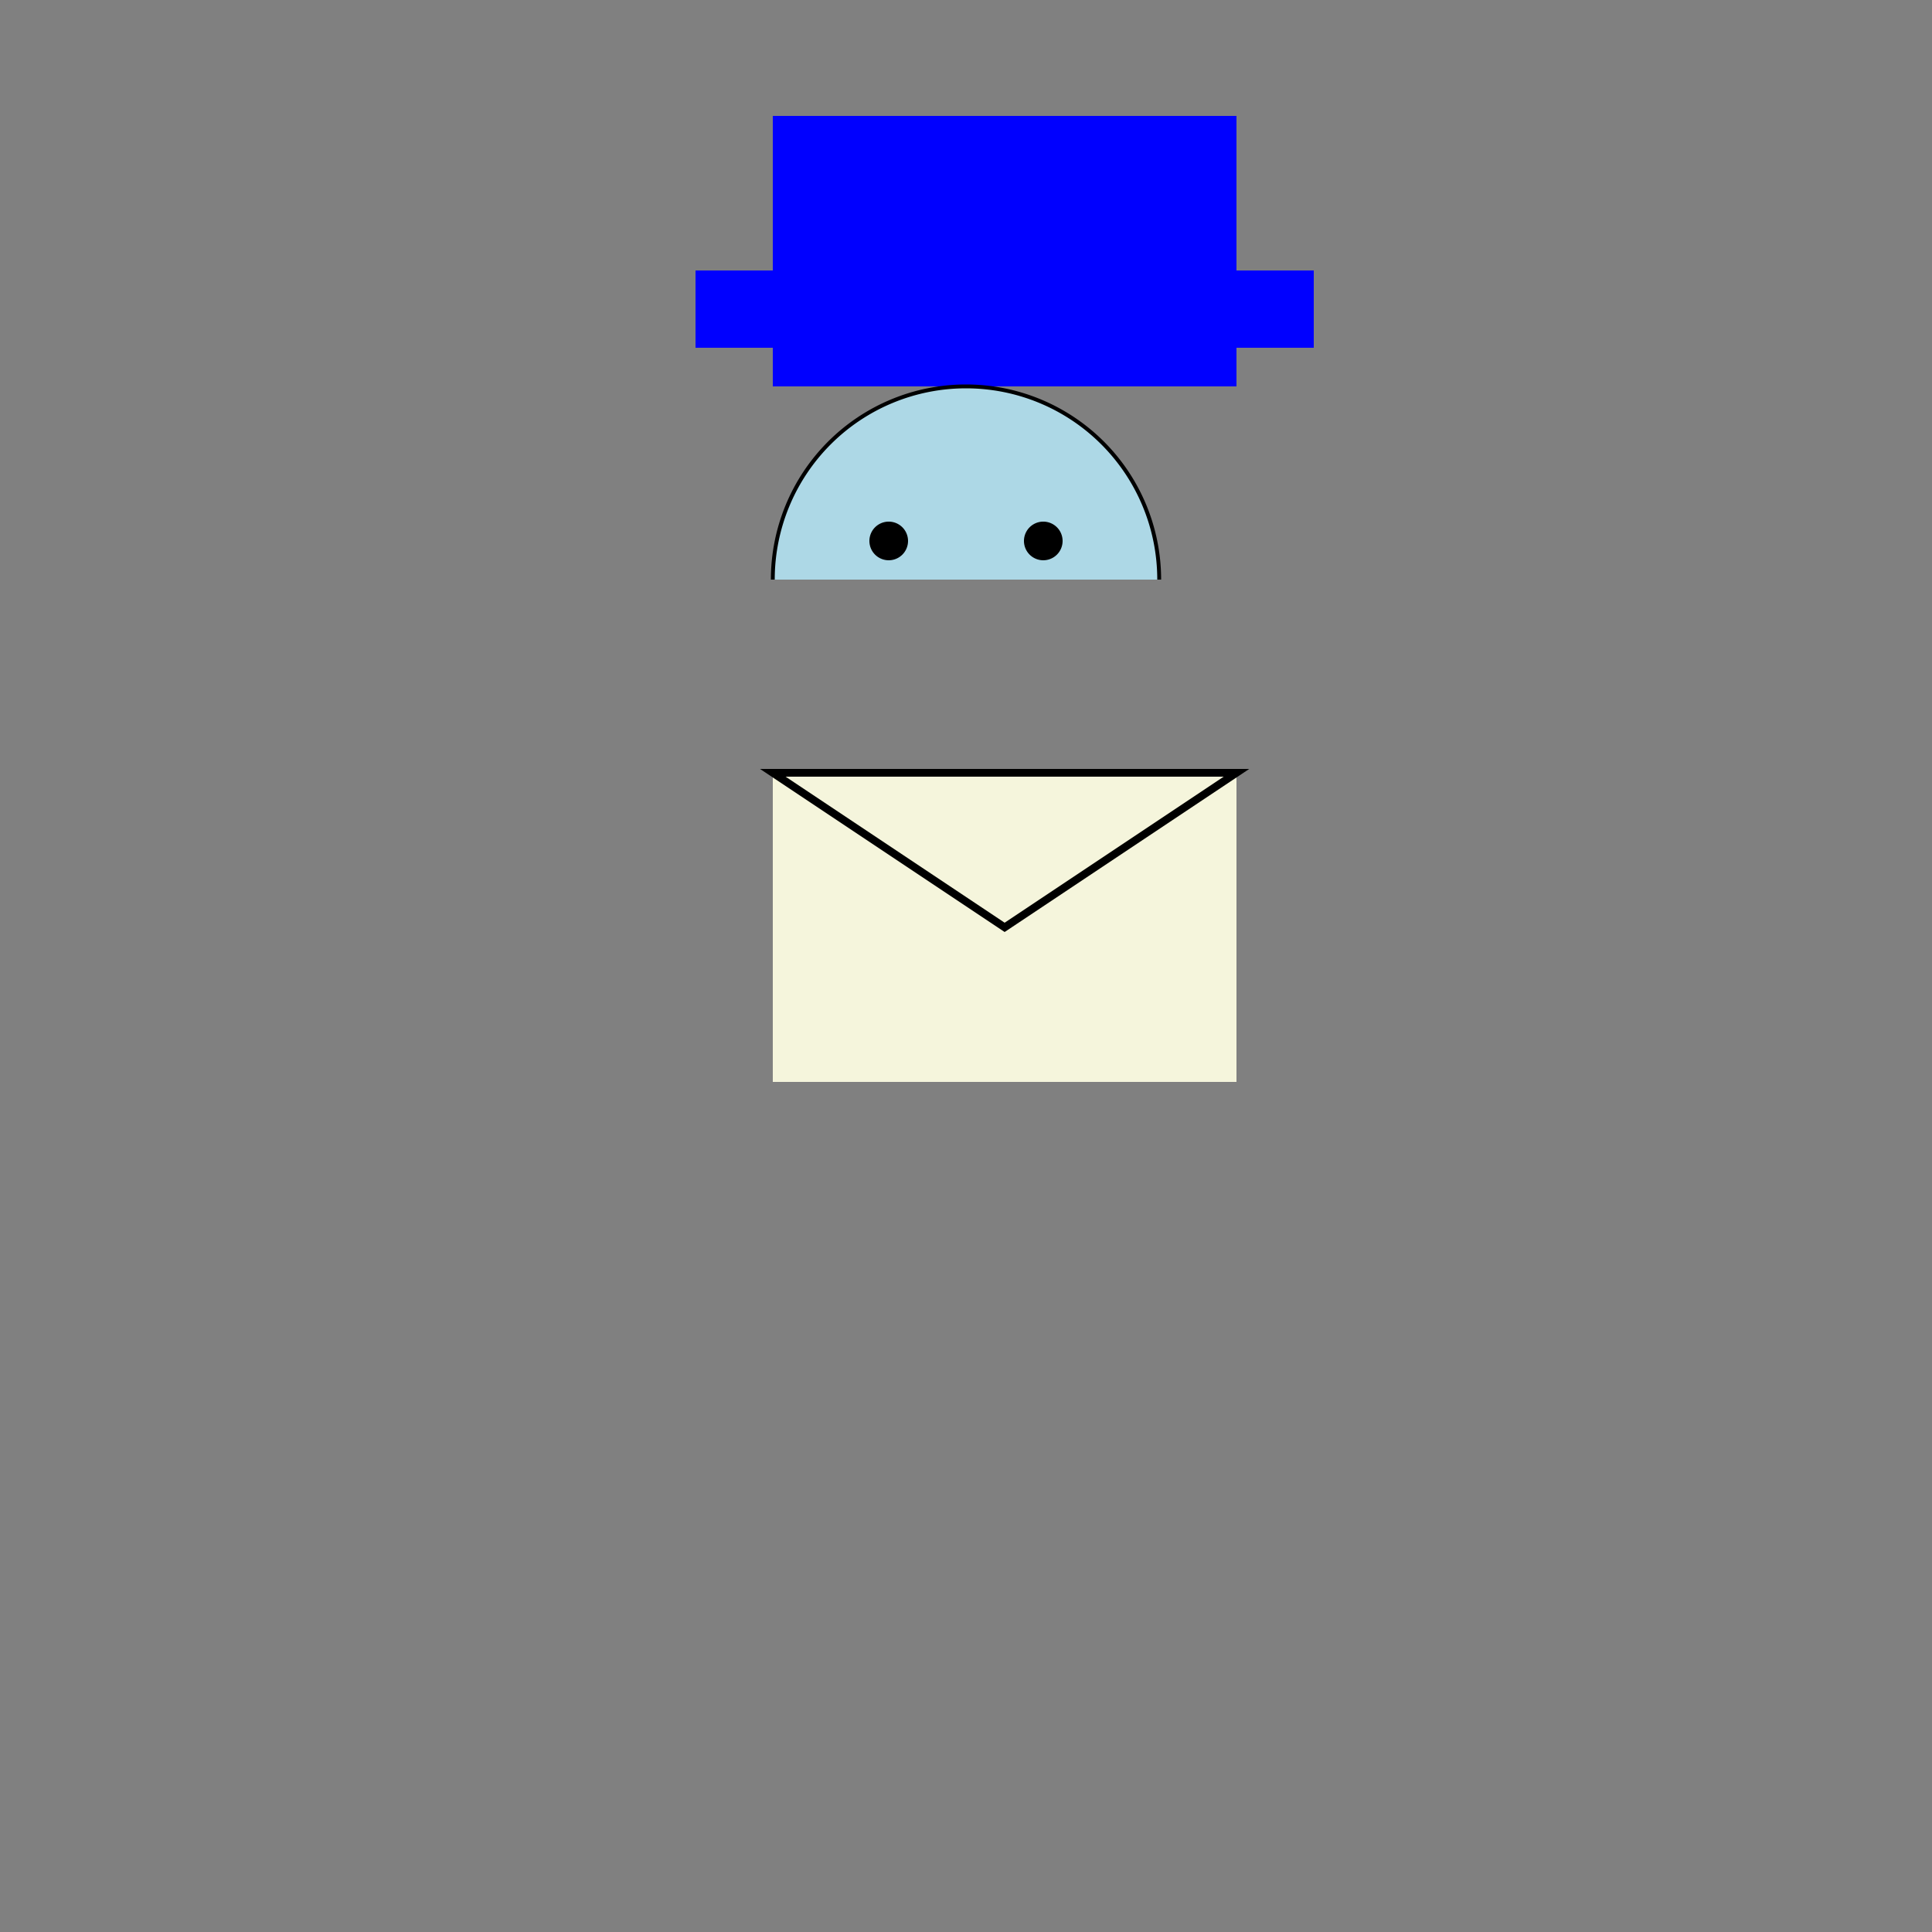
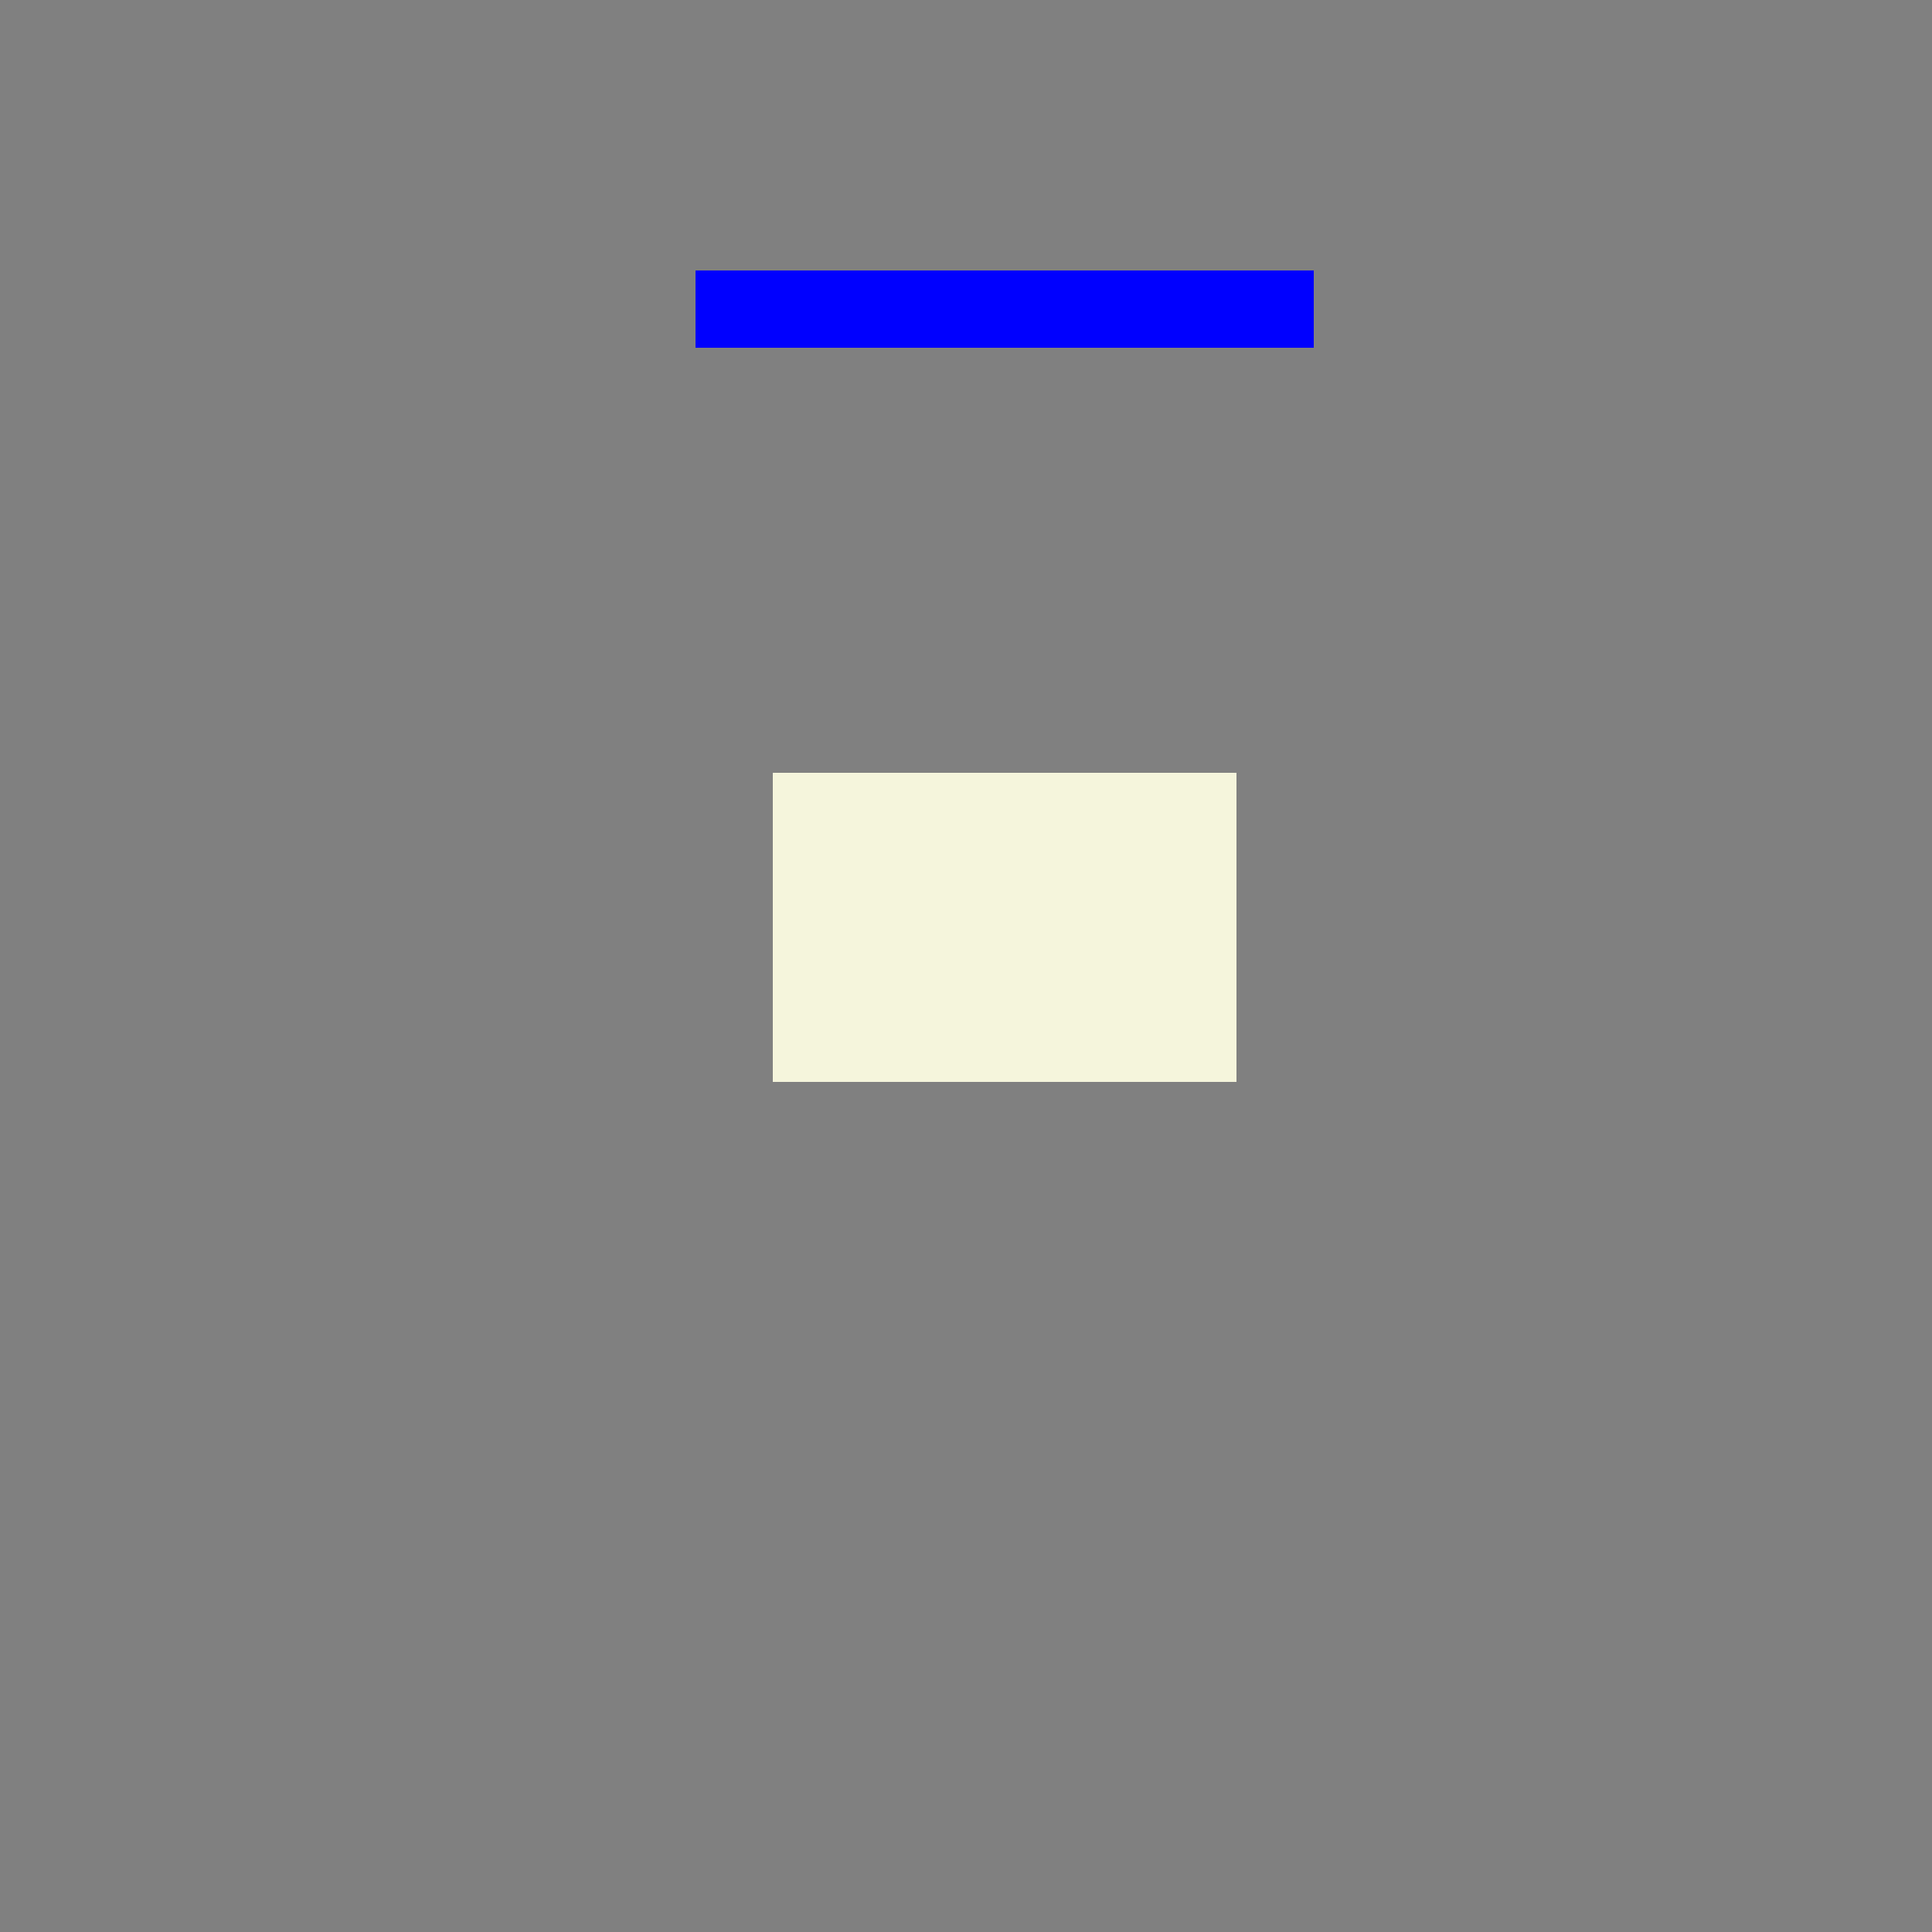
<svg xmlns="http://www.w3.org/2000/svg" width="500" height="500">
  <rect width="100%" height="100%" fill="#808080" stroke="none" />
  <defs />
  <g>
-     <rect fill="blue" stroke="none" x="200" y="30" width="120" height="70" />
    <rect fill="blue" stroke="none" x="180" y="70" width="160" height="20" />
-     <path fill="lightblue" stroke="#000000" paint-order="fill stroke markers" d=" M 300 150 A 50 50 0 1 0 200 150" stroke-miterlimit="10" stroke-dasharray="" />
-     <path fill="black" stroke="none" paint-order="stroke fill markers" d=" M 235 140 A 5 5 0 1 1 235 139.995 L 275 140 A 5 5 0 1 1 275 139.995" />
    <rect fill="beige" stroke="none" x="200" y="200" width="120" height="80" />
-     <path fill="beige" stroke="black" paint-order="fill stroke markers" d=" M 200 200 L 320 200 L 260 240 Z" stroke-miterlimit="10" stroke-width="2" stroke-dasharray="" />
  </g>
</svg>